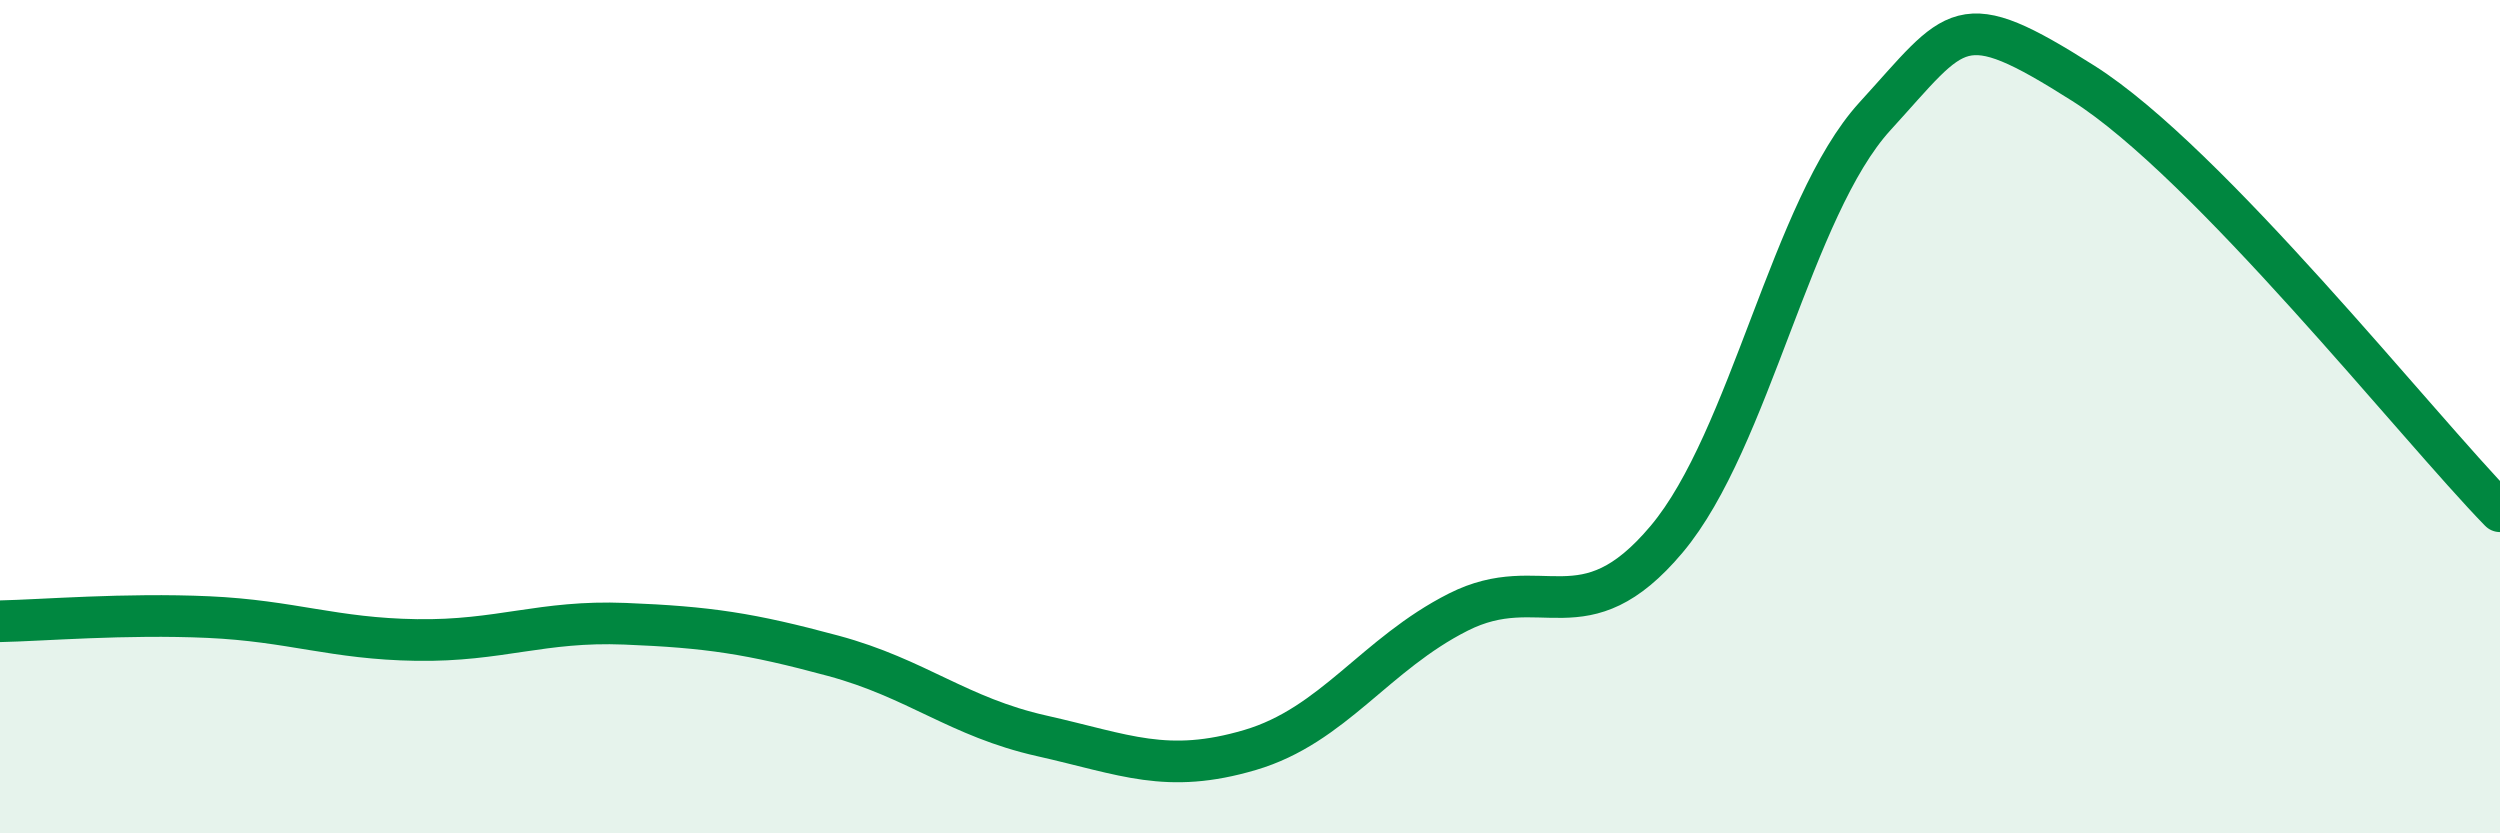
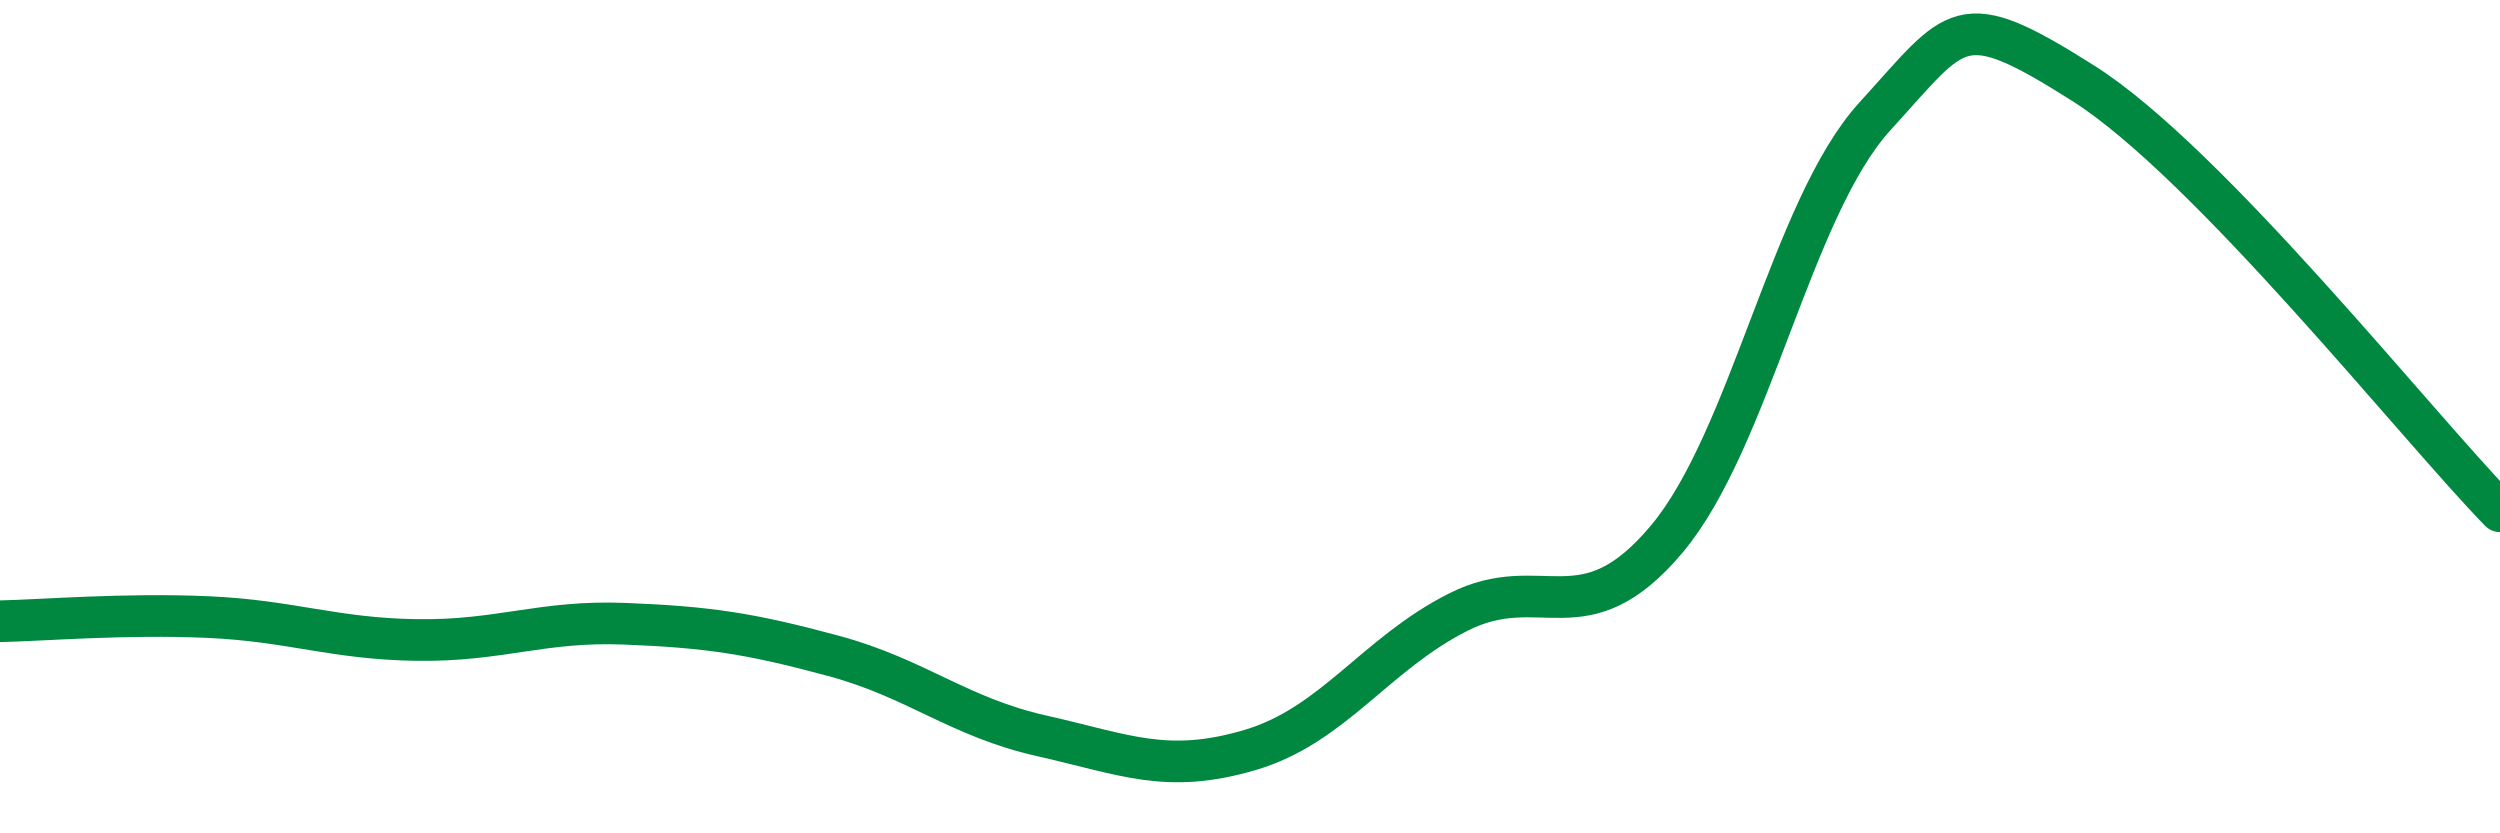
<svg xmlns="http://www.w3.org/2000/svg" width="60" height="20" viewBox="0 0 60 20">
-   <path d="M 0,14.91 C 1,14.89 3,14.72 5,14.81 C 7,14.9 8,15.33 10,15.36 C 12,15.39 13,14.89 15,14.97 C 17,15.05 18,15.2 20,15.74 C 22,16.28 23,17.21 25,17.66 C 27,18.11 28,18.59 30,18 C 32,17.41 33,15.7 35,14.69 C 37,13.68 38,15.32 40,12.94 C 42,10.56 43,4.98 45,2.79 C 47,0.6 47,0.1 50,2 C 53,3.9 58,10.22 60,12.27L60 20L0 20Z" fill="#008740" opacity="0.1" stroke-linecap="round" stroke-linejoin="round" />
  <path d="M 0,14.91 C 1,14.89 3,14.72 5,14.81 C 7,14.9 8,15.33 10,15.36 C 12,15.39 13,14.89 15,14.97 C 17,15.05 18,15.2 20,15.74 C 22,16.28 23,17.21 25,17.66 C 27,18.11 28,18.59 30,18 C 32,17.41 33,15.7 35,14.69 C 37,13.68 38,15.32 40,12.94 C 42,10.56 43,4.98 45,2.79 C 47,0.6 47,0.1 50,2 C 53,3.9 58,10.22 60,12.27" stroke="#008740" stroke-width="1" fill="none" stroke-linecap="round" stroke-linejoin="round" />
</svg>